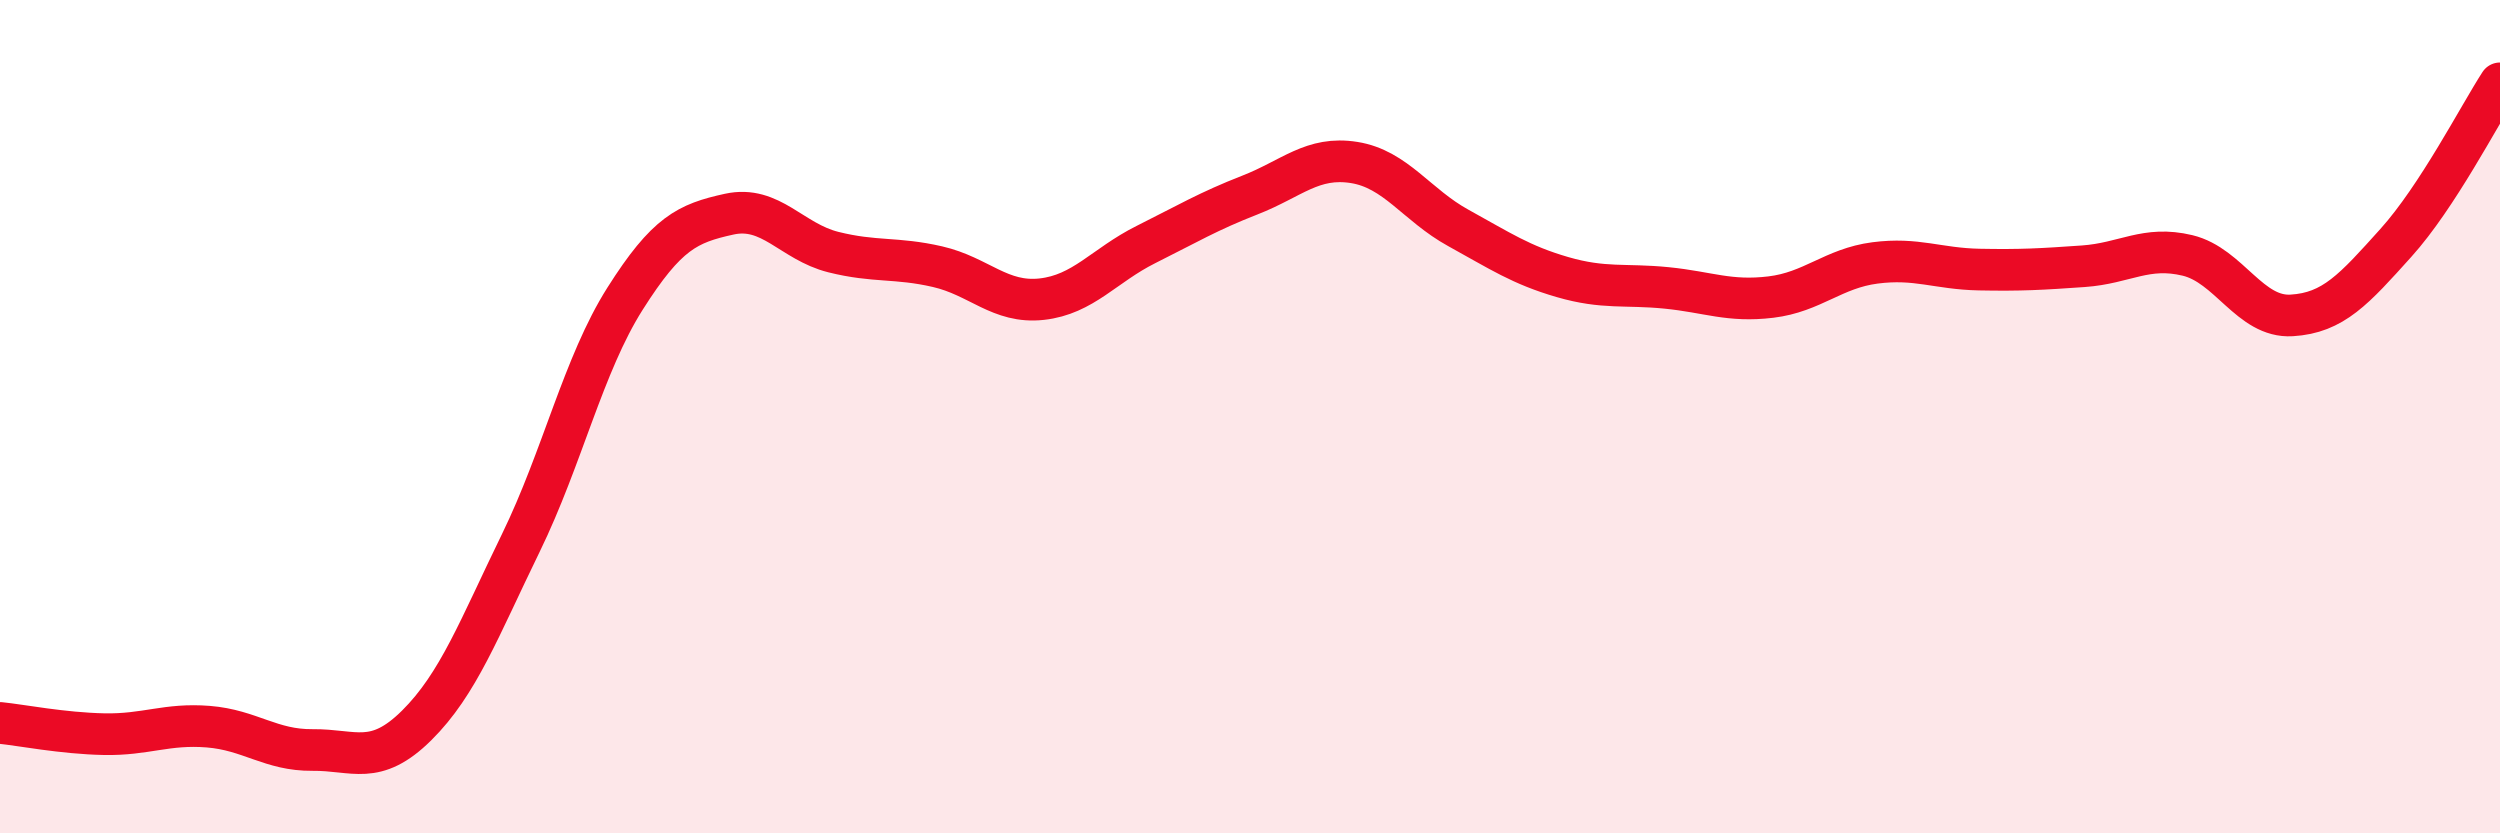
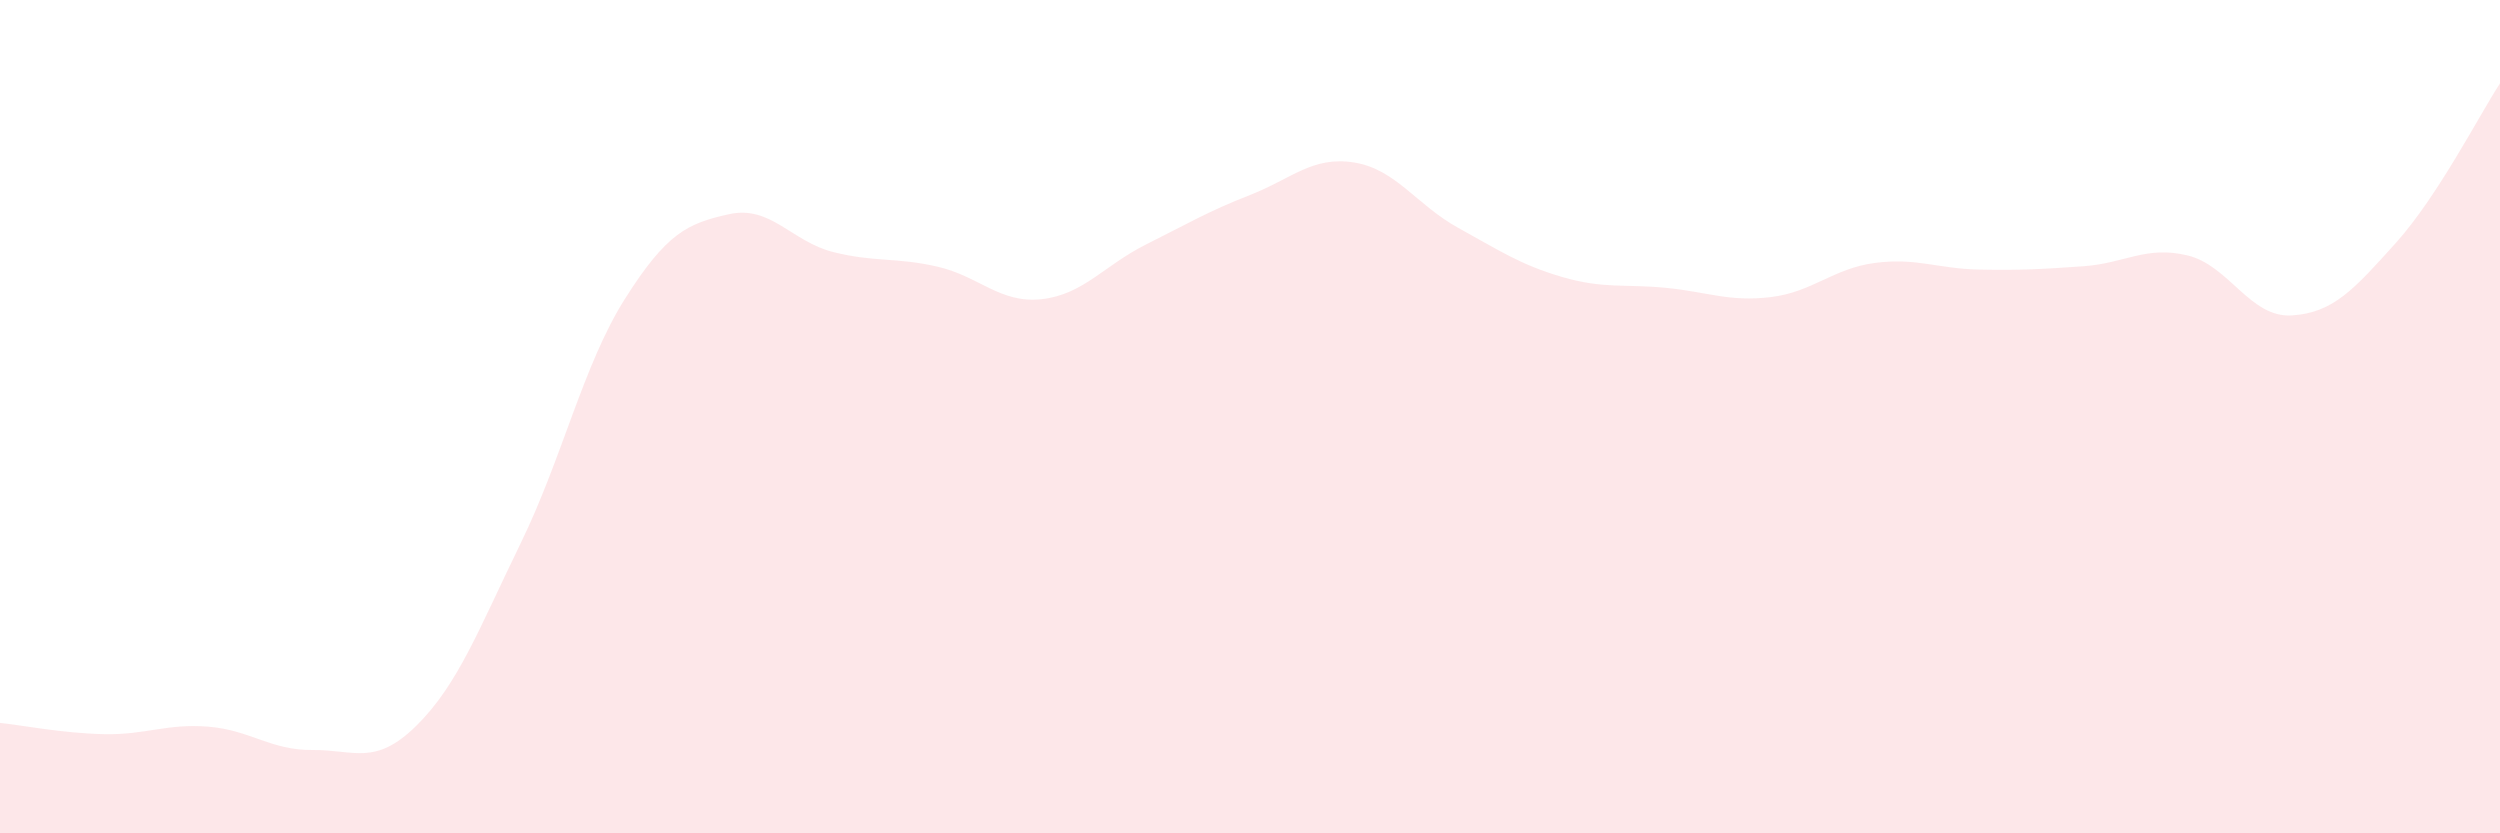
<svg xmlns="http://www.w3.org/2000/svg" width="60" height="20" viewBox="0 0 60 20">
  <path d="M 0,17.35 C 0.5,17.4 1.5,17.6 2.5,17.62 C 3.5,17.64 4,17.36 5,17.44 C 6,17.52 6.5,18.01 7.5,18 C 8.5,17.99 9,18.4 10,17.41 C 11,16.42 11.5,15.08 12.5,13.03 C 13.5,10.98 14,8.75 15,7.17 C 16,5.59 16.5,5.36 17.5,5.14 C 18.5,4.92 19,5.8 20,6.05 C 21,6.3 21.5,6.17 22.5,6.4 C 23.5,6.63 24,7.29 25,7.18 C 26,7.07 26.5,6.37 27.5,5.87 C 28.5,5.37 29,5.07 30,4.68 C 31,4.29 31.5,3.74 32.5,3.9 C 33.5,4.06 34,4.92 35,5.47 C 36,6.02 36.5,6.36 37.5,6.65 C 38.5,6.94 39,6.81 40,6.91 C 41,7.01 41.5,7.25 42.5,7.13 C 43.5,7.01 44,6.44 45,6.31 C 46,6.18 46.5,6.45 47.5,6.47 C 48.5,6.49 49,6.46 50,6.39 C 51,6.32 51.5,5.89 52.5,6.13 C 53.5,6.37 54,7.63 55,7.57 C 56,7.51 56.5,6.94 57.5,5.83 C 58.5,4.72 59.5,2.77 60,2L60 20L0 20Z" fill="#EB0A25" opacity="0.1" stroke-linecap="round" stroke-linejoin="round" />
-   <path d="M 0,17.35 C 0.5,17.4 1.5,17.6 2.5,17.62 C 3.5,17.64 4,17.36 5,17.44 C 6,17.52 6.5,18.01 7.5,18 C 8.5,17.99 9,18.4 10,17.41 C 11,16.42 11.5,15.08 12.5,13.03 C 13.5,10.98 14,8.75 15,7.17 C 16,5.59 16.5,5.36 17.5,5.14 C 18.5,4.92 19,5.8 20,6.05 C 21,6.3 21.5,6.17 22.5,6.4 C 23.5,6.63 24,7.29 25,7.18 C 26,7.07 26.5,6.37 27.5,5.87 C 28.5,5.37 29,5.07 30,4.68 C 31,4.29 31.5,3.74 32.5,3.9 C 33.5,4.06 34,4.92 35,5.47 C 36,6.02 36.5,6.36 37.5,6.65 C 38.5,6.94 39,6.81 40,6.91 C 41,7.01 41.5,7.25 42.5,7.13 C 43.5,7.01 44,6.44 45,6.31 C 46,6.18 46.5,6.45 47.5,6.47 C 48.5,6.49 49,6.46 50,6.39 C 51,6.32 51.5,5.89 52.5,6.13 C 53.5,6.37 54,7.63 55,7.57 C 56,7.51 56.5,6.94 57.5,5.83 C 58.5,4.72 59.5,2.77 60,2" stroke="#EB0A25" stroke-width="1" fill="none" stroke-linecap="round" stroke-linejoin="round" />
</svg>